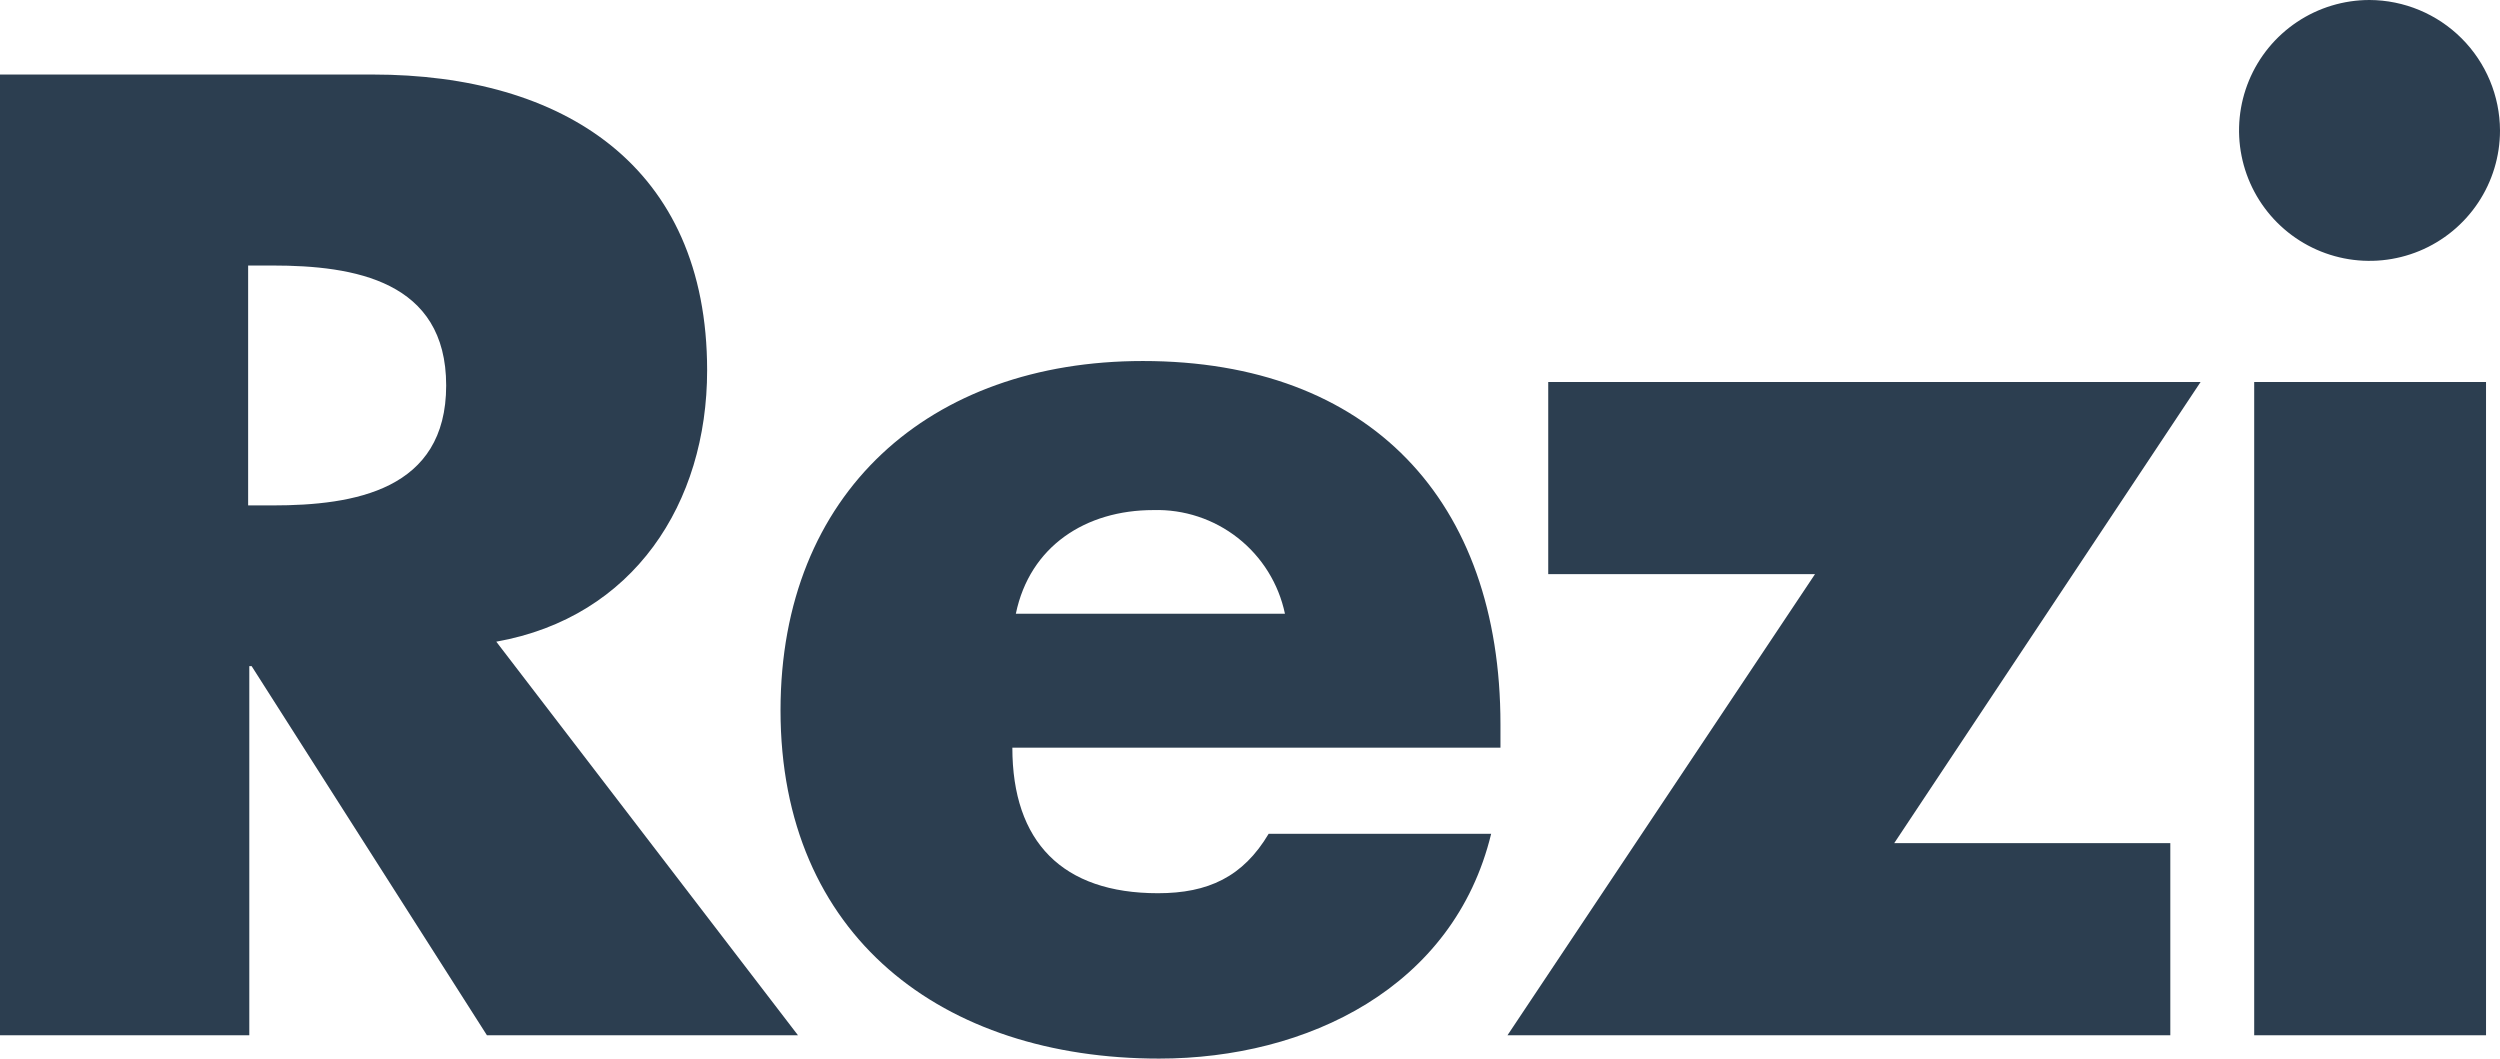
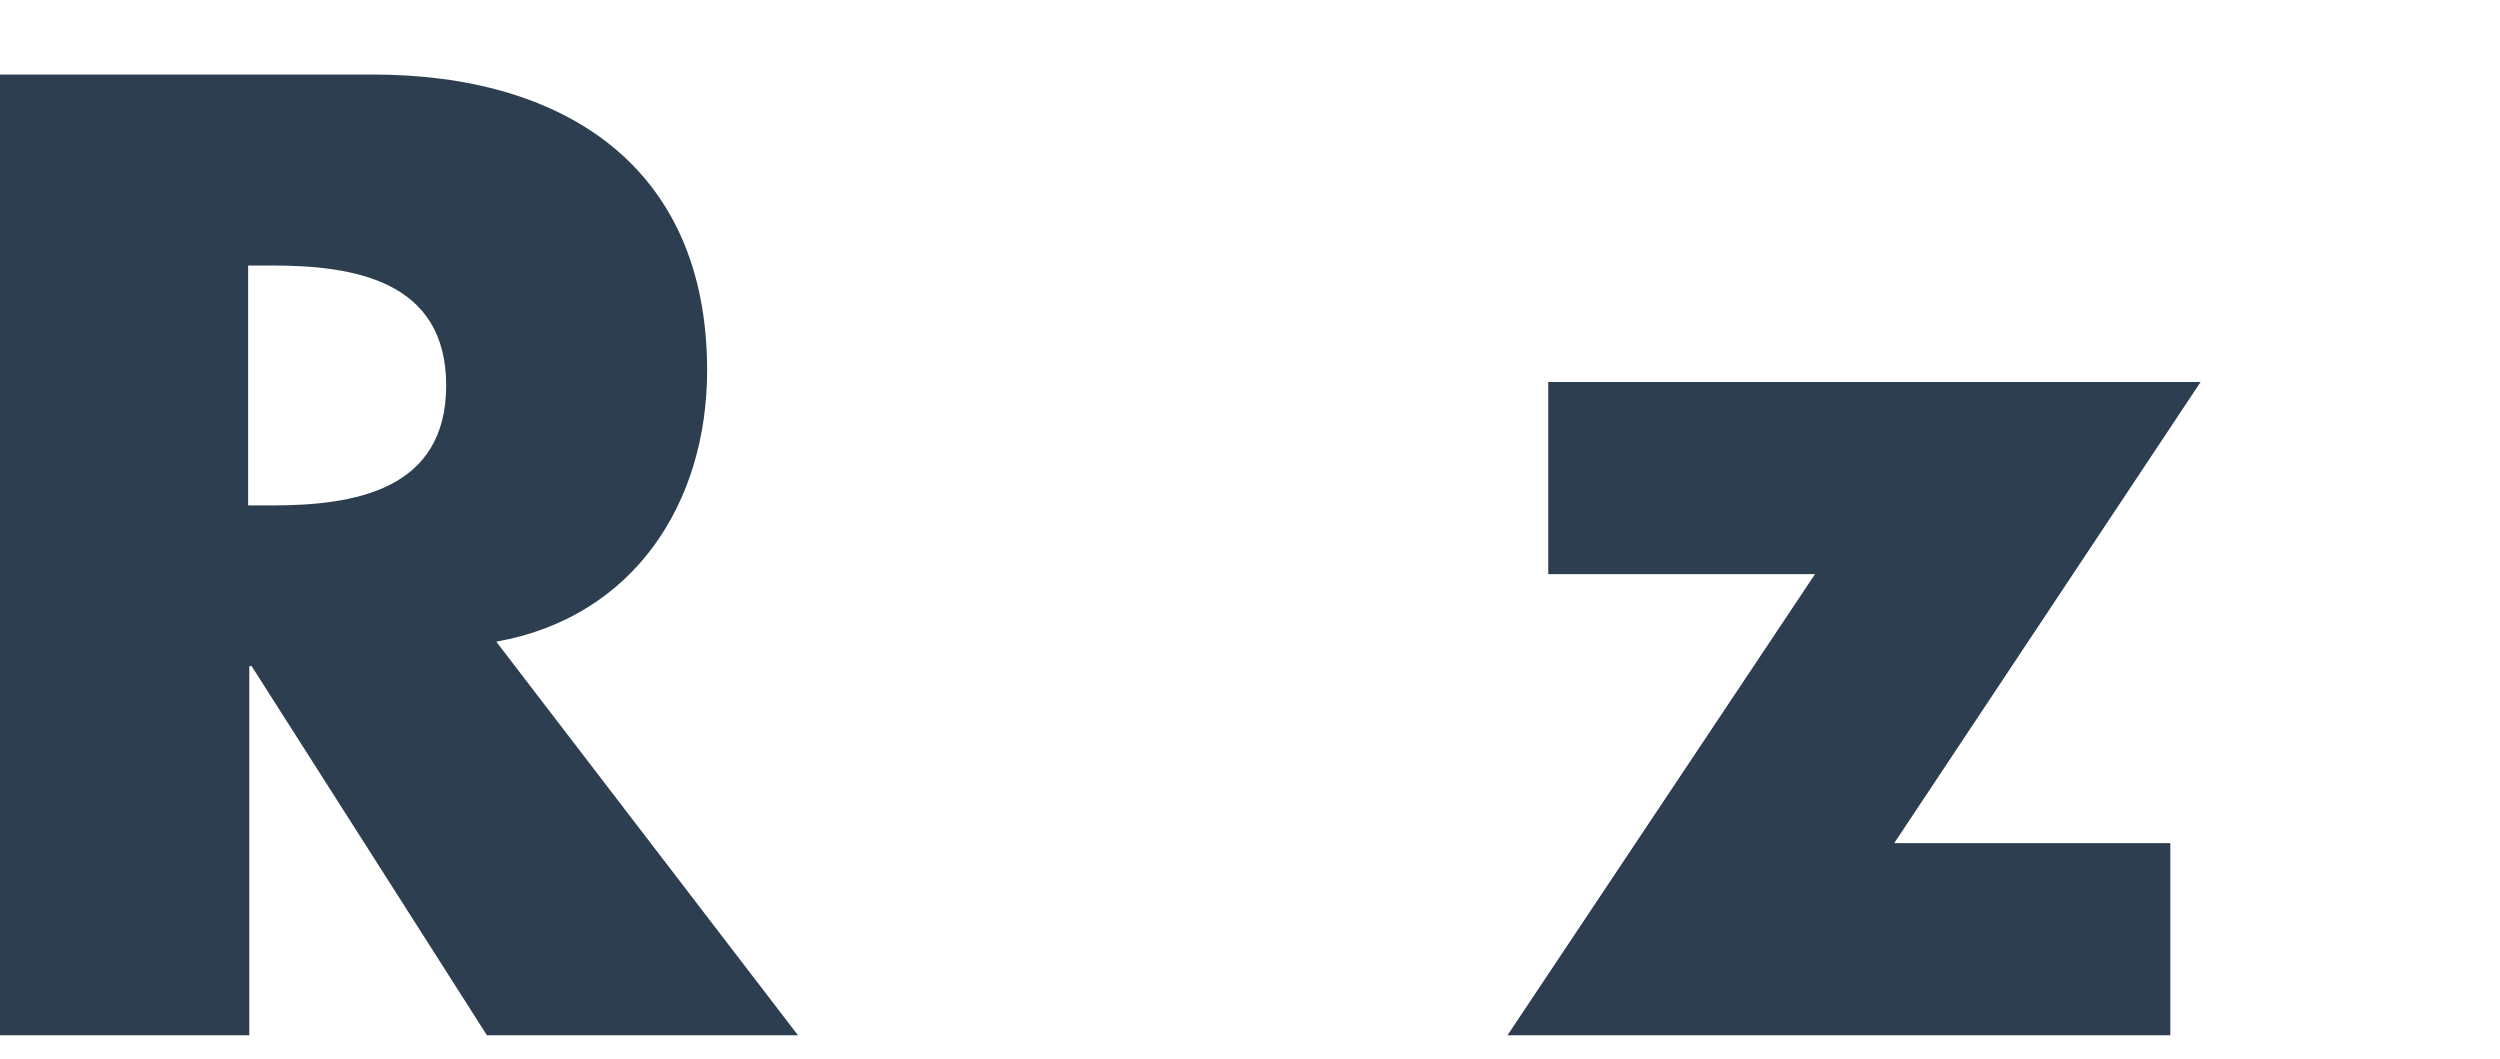
<svg xmlns="http://www.w3.org/2000/svg" width="751" height="318" viewBox="0 0 751 318" fill="none">
  <g clip-path="url(#clip0_947_200)">
    <path d="M239.718 311.003H146.281L75.59 200.106H74.89V311.003H0V22.389H111.985C169.027 22.389 212.422 49.676 212.422 111.247C212.422 151.129 190.375 185.413 149.08 192.759L239.718 311.003ZM74.54 151.828H81.889C106.386 151.828 134.032 147.281 134.032 115.795C134.032 84.31 106.386 79.762 81.889 79.762H74.54V151.828Z" fill="#2C3E50" />
-     <path d="M450.74 224.594H304.11C304.11 252.931 319.158 268.323 347.854 268.323C362.902 268.323 373.4 263.426 381.099 250.482H447.94C436.742 296.66 392.648 318 348.204 318C283.112 318 234.469 281.267 234.469 213.399C234.469 147.98 279.263 108.449 343.304 108.449C411.545 108.449 450.74 150.429 450.74 217.597V224.594ZM385.999 184.363C384.106 175.361 379.109 167.31 371.88 161.619C364.652 155.927 355.651 152.957 346.454 153.228C326.156 153.228 309.359 164.072 305.159 184.363H385.999Z" fill="#2C3E50" />
    <path d="M651.963 253.281V311.003H452.84L545.228 172.469H465.088V114.746H661.062L569.024 253.281H651.963Z" fill="#2C3E50" />
-     <path d="M751 39.181C751 46.931 748.701 54.506 744.394 60.95C740.088 67.393 733.966 72.415 726.804 75.38C719.642 78.346 711.762 79.122 704.159 77.61C696.556 76.098 689.572 72.367 684.09 66.887C678.609 61.407 674.876 54.426 673.363 46.825C671.851 39.225 672.627 31.347 675.594 24.187C678.56 17.028 683.584 10.909 690.03 6.603C696.475 2.298 704.053 0 711.805 0C722.186 0.046 732.129 4.189 739.469 11.527C746.81 18.865 750.954 28.804 751 39.181ZM746.801 311.003H677.16V114.746H746.801V311.003Z" fill="#2C3E50" />
  </g>
  <defs>
    <clipPath id="clip0_947_200">
      <rect width="751" height="318" fill="white" />
    </clipPath>
  </defs>
</svg>